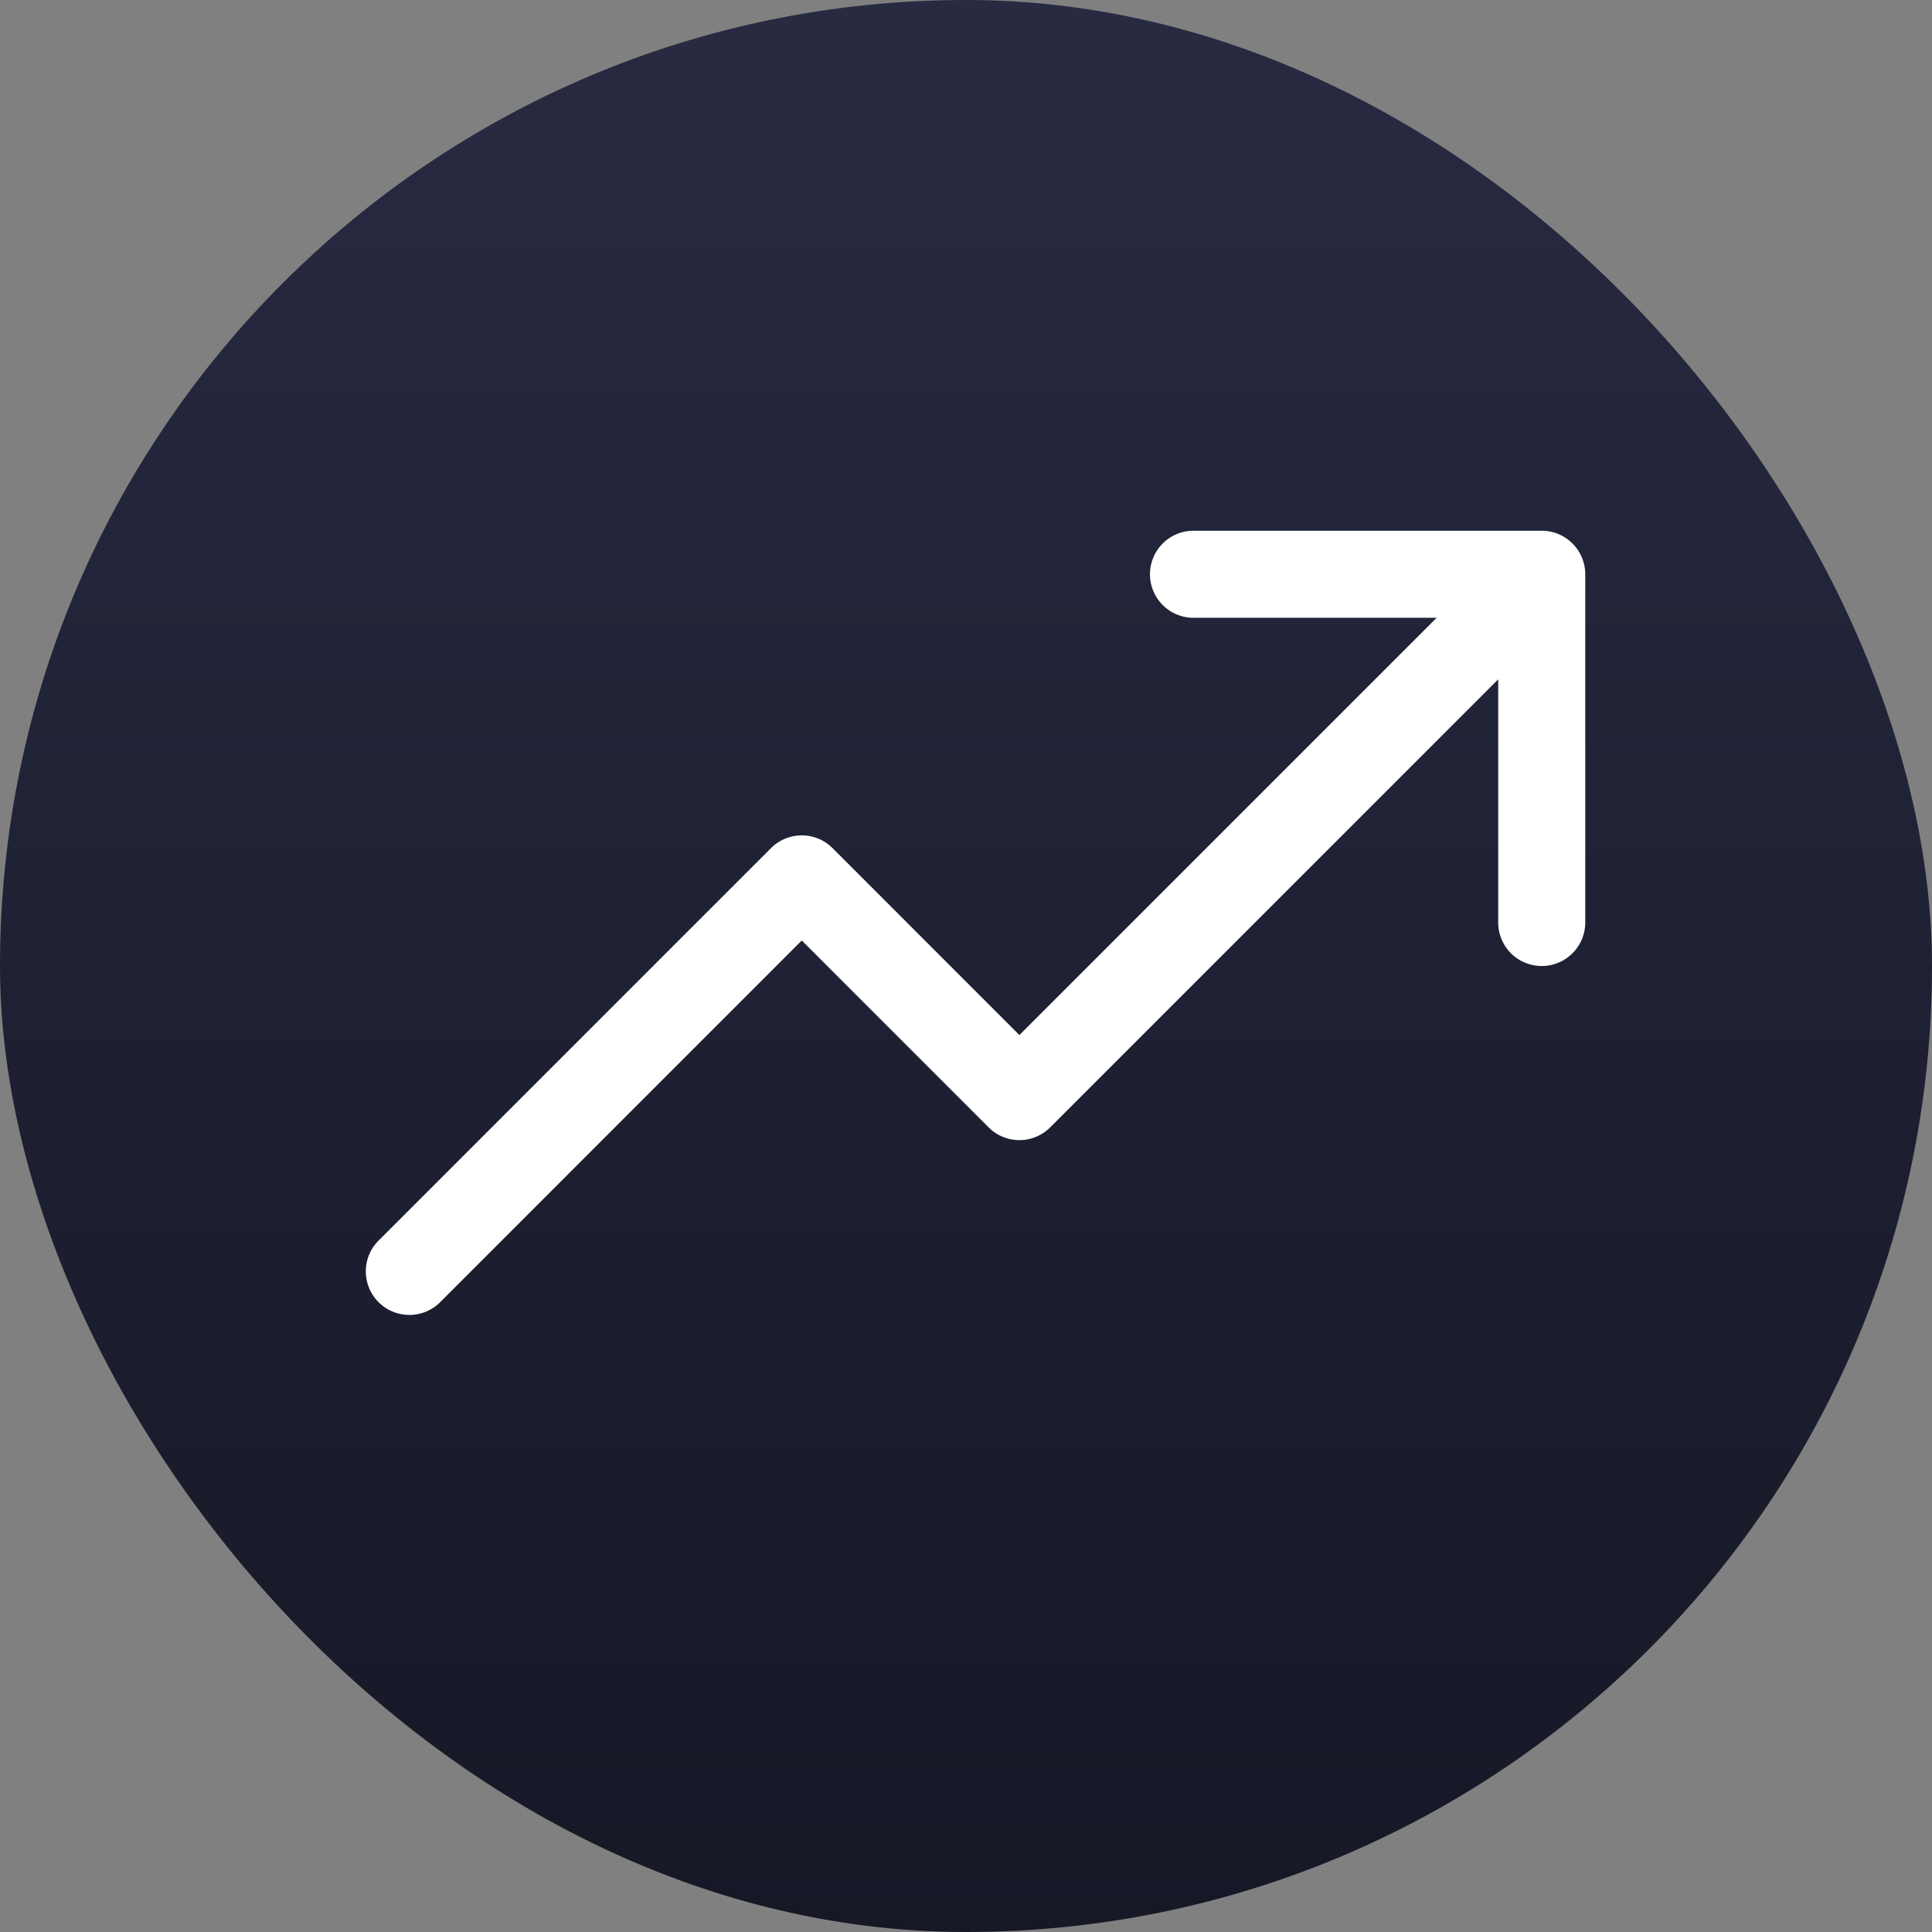
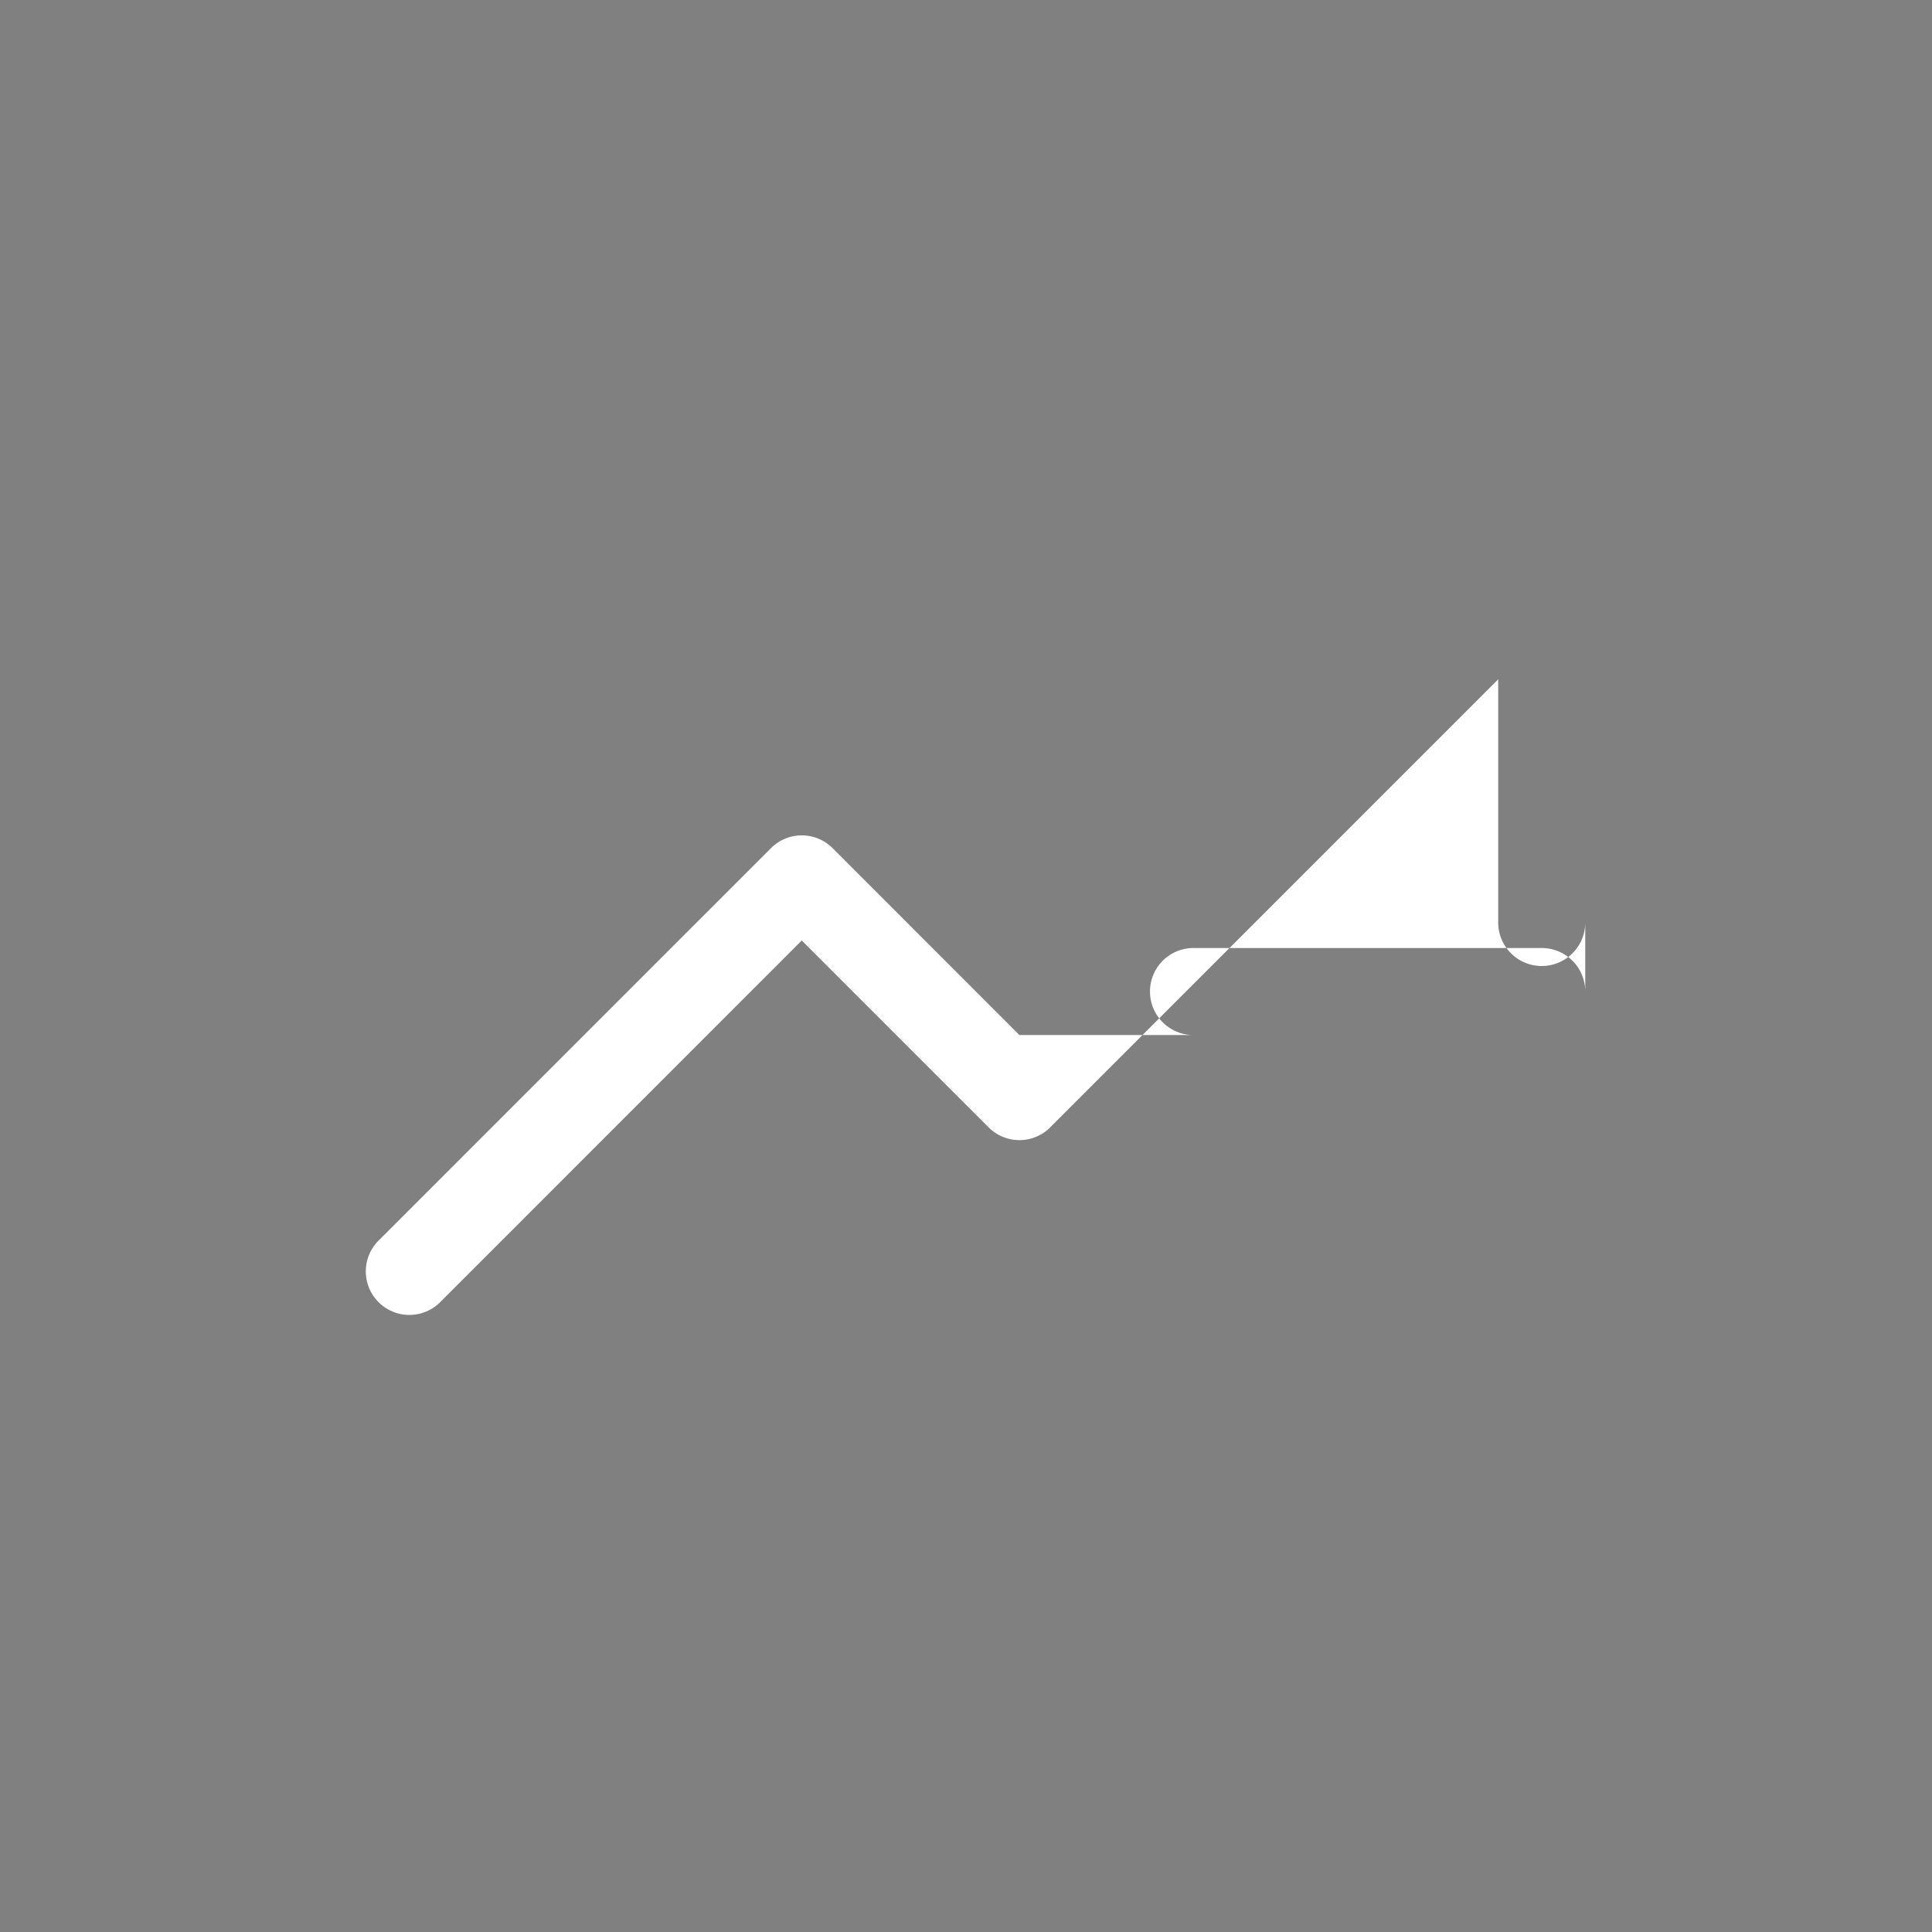
<svg xmlns="http://www.w3.org/2000/svg" width="86" height="86" fill="none">
  <rect width="100%" height="100%" fill="#808080" stroke="none" />
-   <rect width="86" height="86" fill="url(#a)" rx="43" />
-   <path fill="#fff" d="M70.565 25.563v15.5a1.937 1.937 0 1 1-3.875 0V30.239L46.748 50.183a1.937 1.937 0 0 1-2.741 0l-8.317-8.319-16.067 16.07a1.939 1.939 0 1 1-2.741-2.742l17.437-17.438a1.937 1.937 0 0 1 2.742 0l8.316 8.32L63.951 27.5H53.127a1.937 1.937 0 0 1 0-3.875h15.5a1.938 1.938 0 0 1 1.938 1.938z" />
+   <path fill="#fff" d="M70.565 25.563v15.5a1.937 1.937 0 1 1-3.875 0V30.239L46.748 50.183a1.937 1.937 0 0 1-2.741 0l-8.317-8.319-16.067 16.07a1.939 1.939 0 1 1-2.741-2.742l17.437-17.438a1.937 1.937 0 0 1 2.742 0l8.316 8.32H53.127a1.937 1.937 0 0 1 0-3.875h15.5a1.938 1.938 0 0 1 1.938 1.938z" />
  <defs>
    <linearGradient id="a" x1="43" x2="43" y1="0" y2="86" gradientUnits="userSpaceOnUse">
      <stop stop-color="#272A41" />
      <stop offset="1" stop-color="#161826" />
    </linearGradient>
  </defs>
</svg>